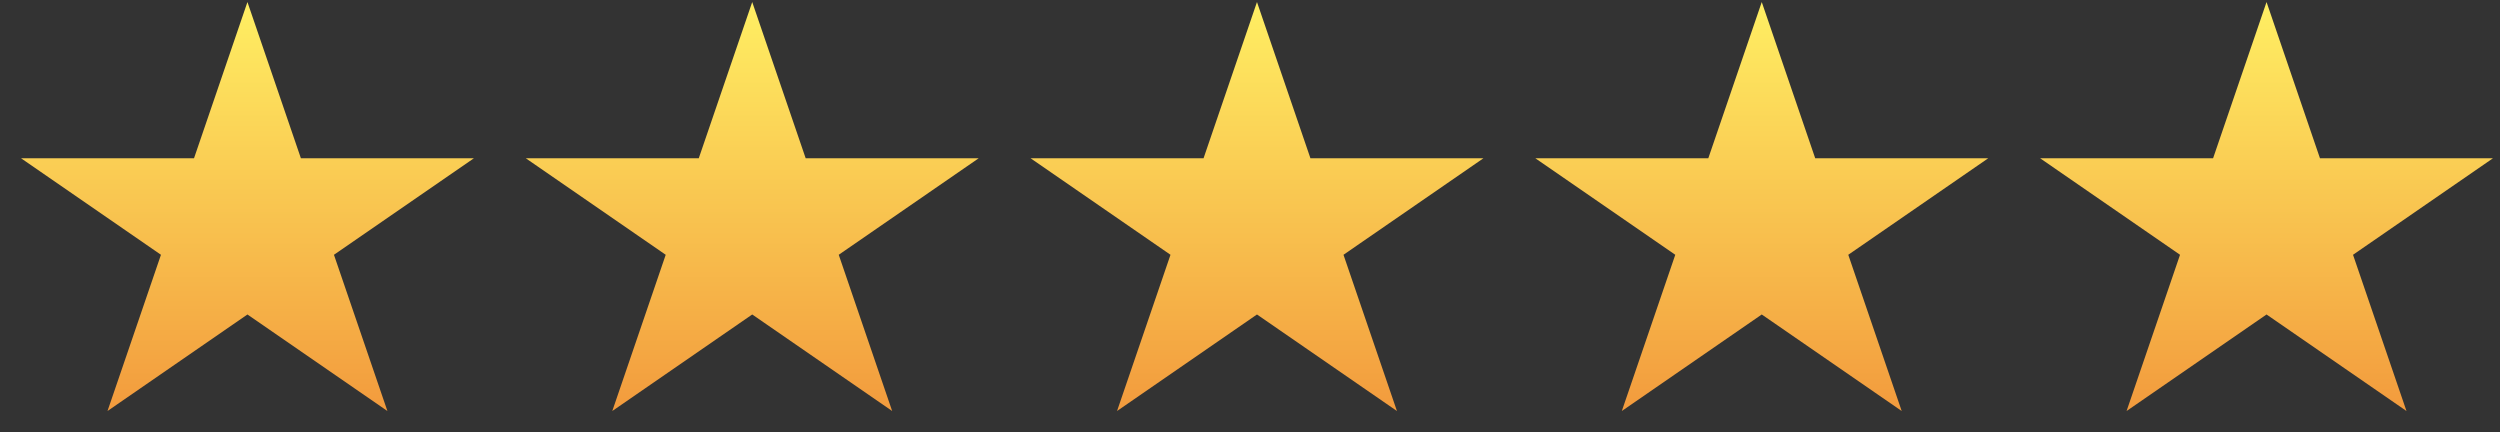
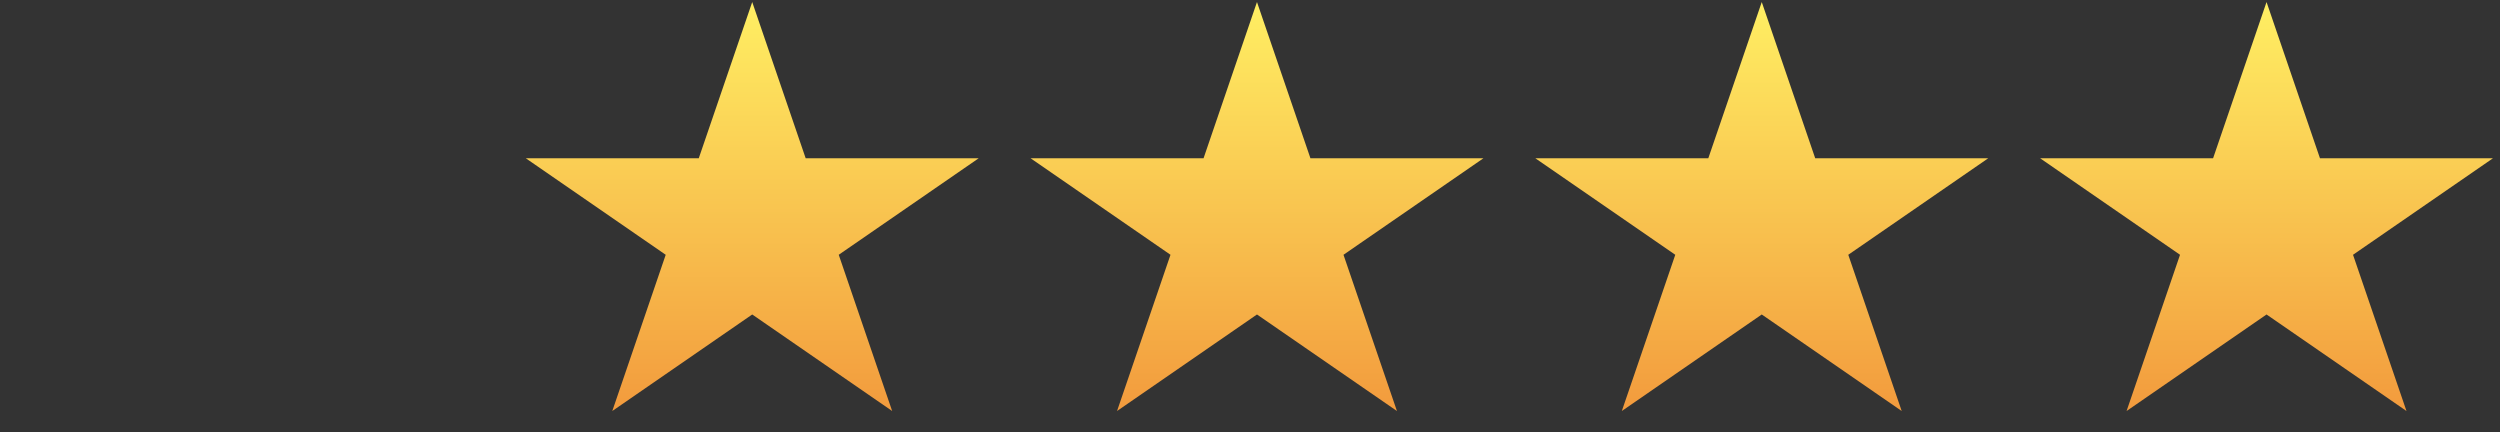
<svg xmlns="http://www.w3.org/2000/svg" width="81" height="14" viewBox="0 0 81 14" fill="none">
  <rect x="0" y="0" width="81" height="14" fill="#333333" stroke="none" />
-   <path d="M8.017 0.066L9.749 5.128H15.354L10.82 8.255L12.552 13.317L8.017 10.189L3.483 13.317L5.215 8.255L0.682 5.128H6.286L8.017 0.066Z" fill="url(#paint0_linear_161_1639)" />
-   <path d="M24.372 0.066L26.104 5.128H31.709L27.175 8.255L28.906 13.317L24.372 10.189L19.838 13.317L21.569 8.255L17.036 5.128H22.64L24.372 0.066Z" fill="url(#paint1_linear_161_1639)" />
+   <path d="M24.372 0.066L26.104 5.128H31.709L27.175 8.255L28.906 13.317L24.372 10.189L19.838 13.317L21.569 8.255L17.036 5.128H22.64Z" fill="url(#paint1_linear_161_1639)" />
  <path d="M40.726 0.066L42.458 5.128H48.063L43.529 8.255L45.261 13.317L40.726 10.189L36.192 13.317L37.924 8.255L33.391 5.128H38.995L40.726 0.066Z" fill="url(#paint2_linear_161_1639)" />
  <path d="M57.081 0.066L58.813 5.128H64.418L59.884 8.255L61.615 13.317L57.081 10.189L52.547 13.317L54.279 8.255L49.745 5.128H55.349L57.081 0.066Z" fill="url(#paint3_linear_161_1639)" />
  <path d="M73.436 0.066L75.167 5.128H80.772L76.238 8.255L77.97 13.317L73.436 10.189L68.901 13.317L70.633 8.255L66.1 5.128H71.704L73.436 0.066Z" fill="url(#paint4_linear_161_1639)" />
  <defs>
    <linearGradient id="paint0_linear_161_1639" x1="8.017" y1="0.066" x2="8.017" y2="14.716" gradientUnits="userSpaceOnUse">
      <stop stop-color="#FFEF63" />
      <stop offset="1" stop-color="#F19239" />
    </linearGradient>
    <linearGradient id="paint1_linear_161_1639" x1="24.372" y1="0.066" x2="24.372" y2="14.716" gradientUnits="userSpaceOnUse">
      <stop stop-color="#FFEF63" />
      <stop offset="1" stop-color="#F19239" />
    </linearGradient>
    <linearGradient id="paint2_linear_161_1639" x1="40.726" y1="0.066" x2="40.726" y2="14.716" gradientUnits="userSpaceOnUse">
      <stop stop-color="#FFEF63" />
      <stop offset="1" stop-color="#F19239" />
    </linearGradient>
    <linearGradient id="paint3_linear_161_1639" x1="57.081" y1="0.066" x2="57.081" y2="14.716" gradientUnits="userSpaceOnUse">
      <stop stop-color="#FFEF63" />
      <stop offset="1" stop-color="#F19239" />
    </linearGradient>
    <linearGradient id="paint4_linear_161_1639" x1="73.436" y1="0.066" x2="73.436" y2="14.716" gradientUnits="userSpaceOnUse">
      <stop stop-color="#FFEF63" />
      <stop offset="1" stop-color="#F19239" />
    </linearGradient>
  </defs>
</svg>